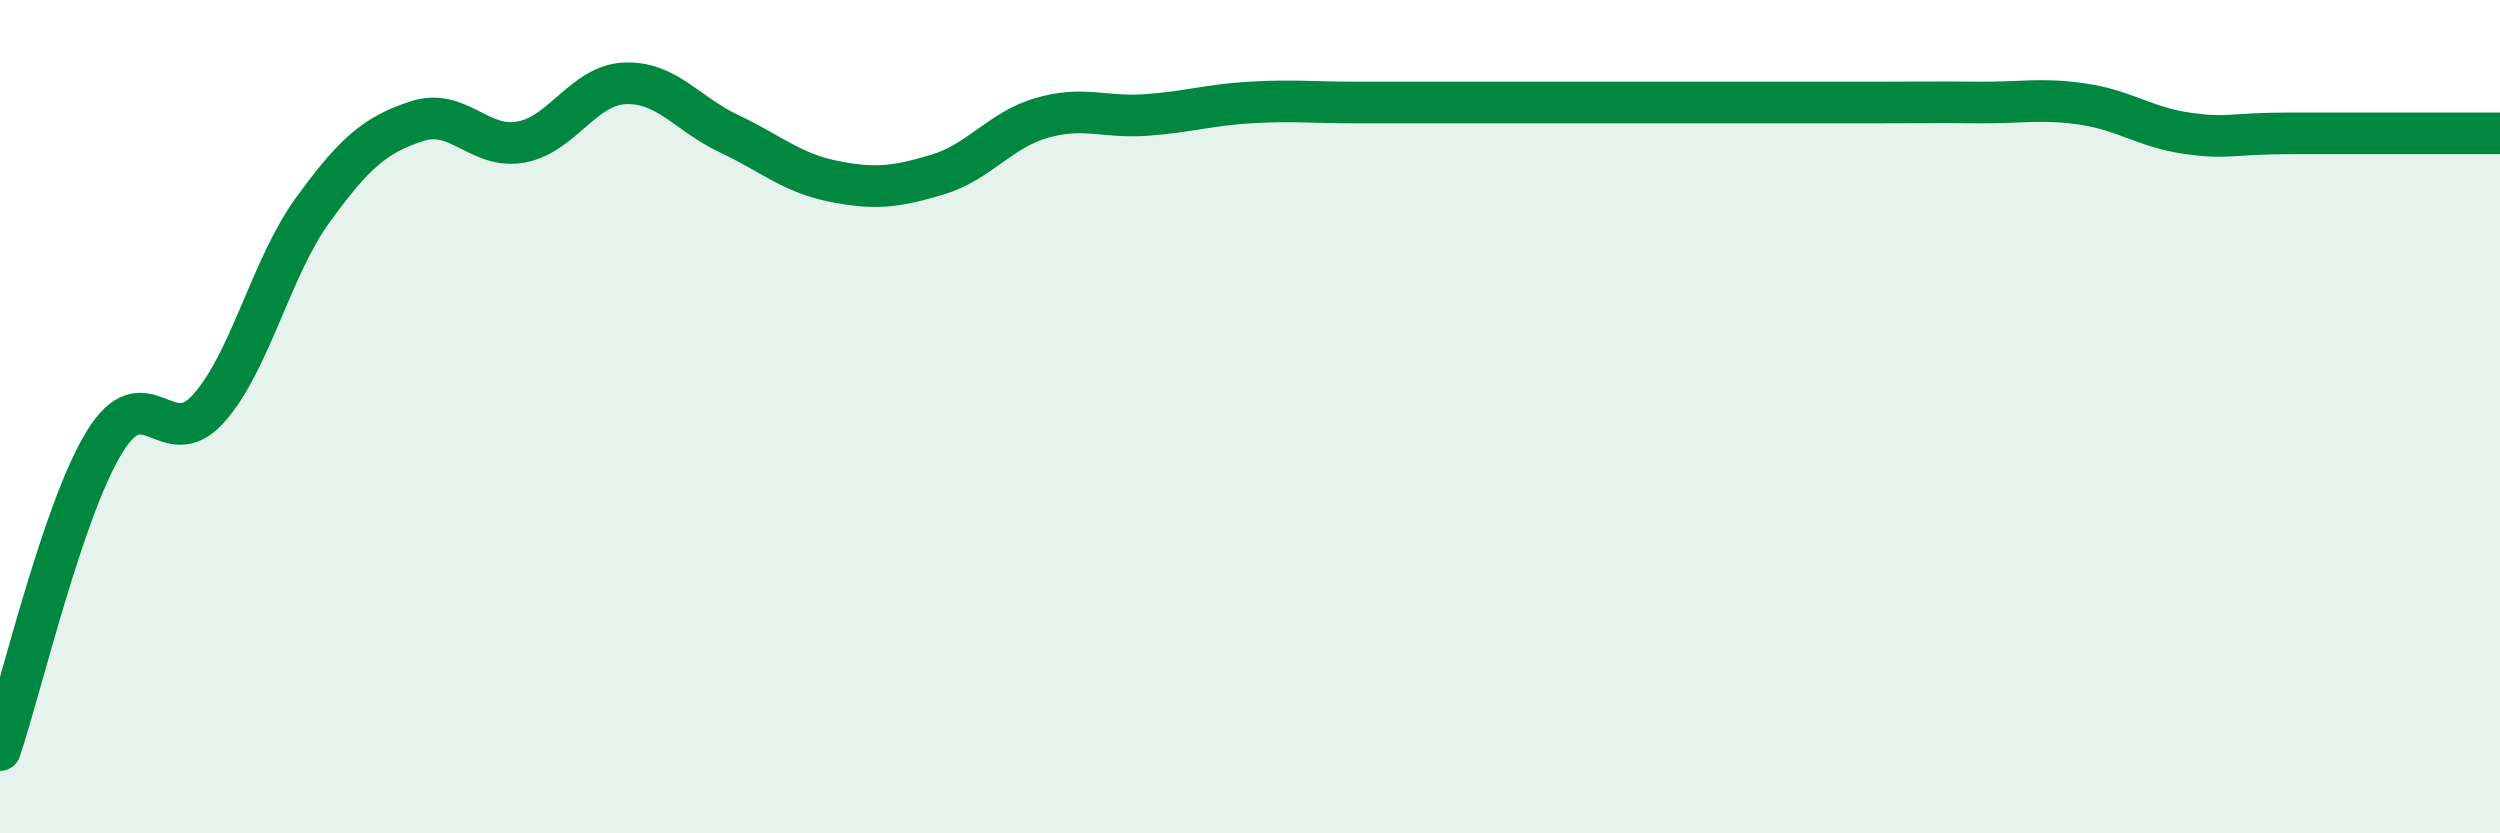
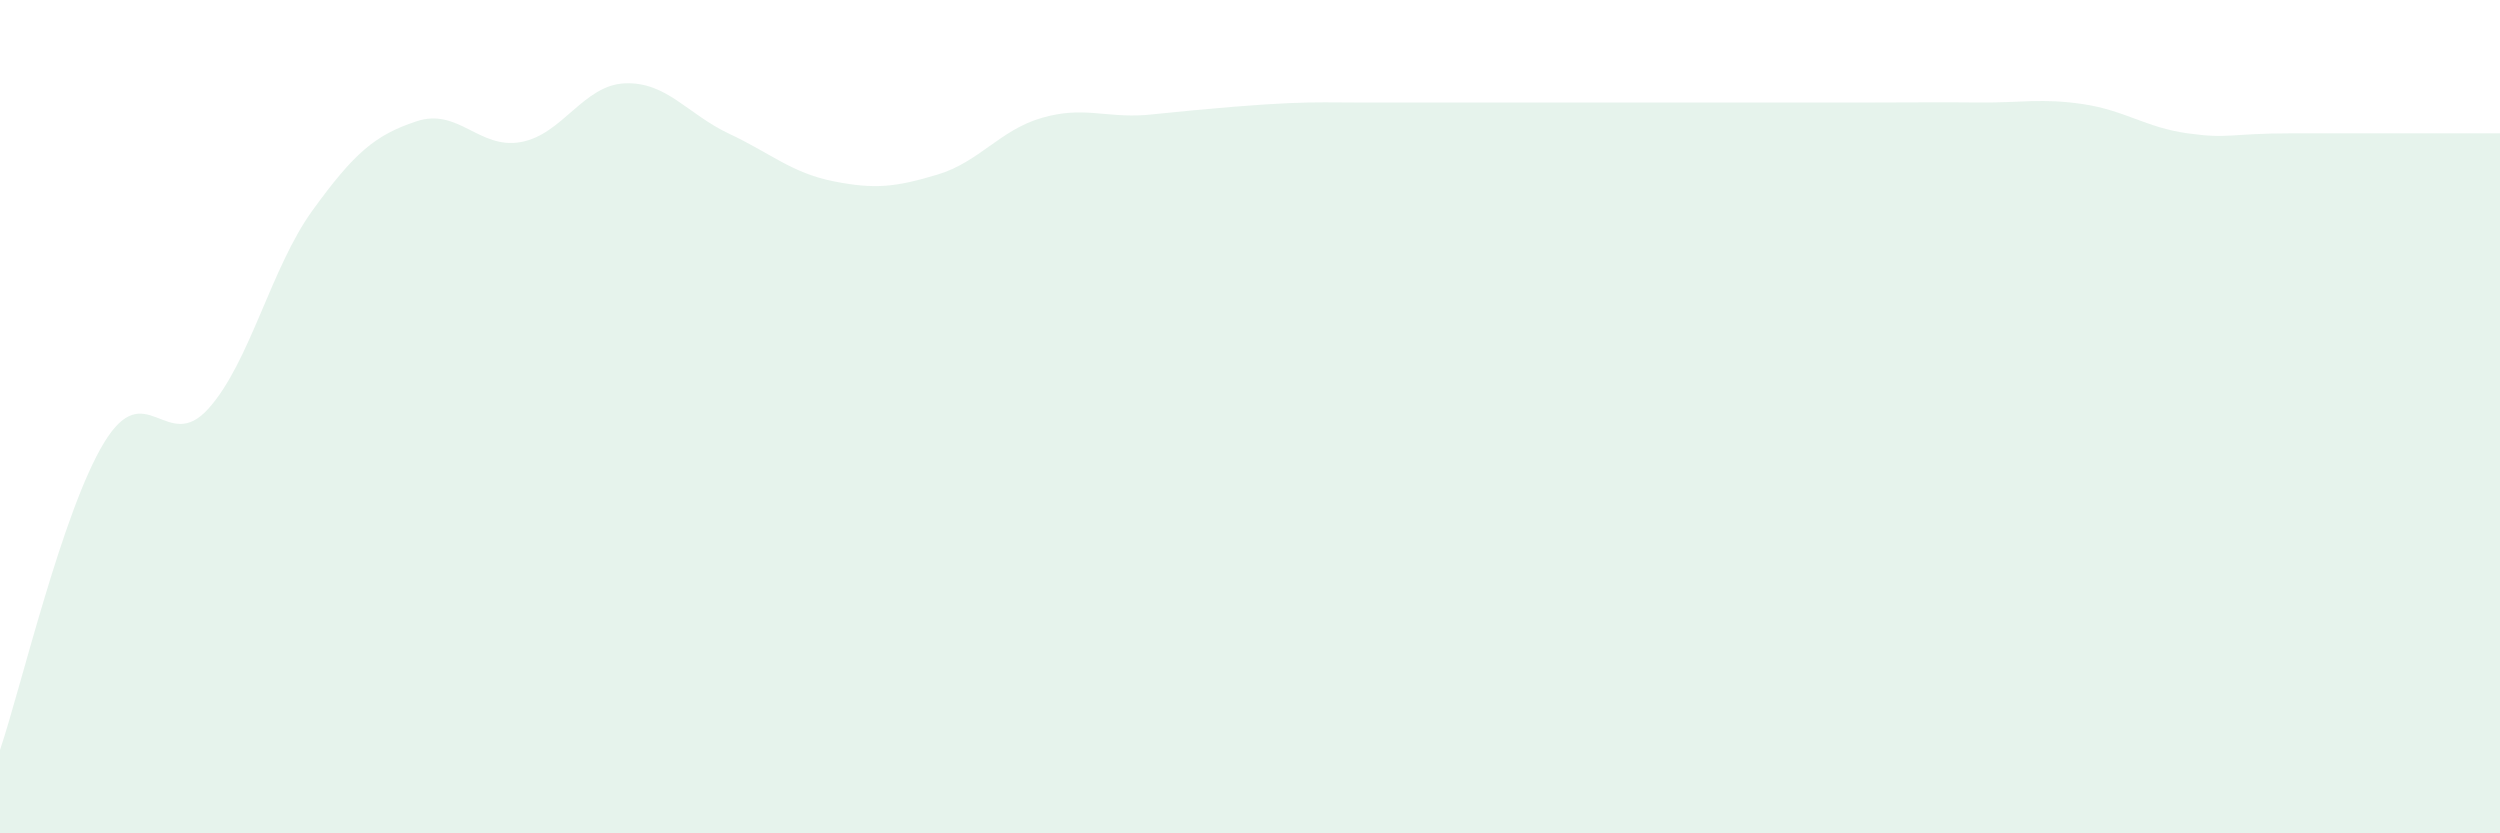
<svg xmlns="http://www.w3.org/2000/svg" width="60" height="20" viewBox="0 0 60 20">
-   <path d="M 0,18 C 0.5,16.52 1.5,12.26 2.5,10.62 C 3.5,8.98 4,10.92 5,9.81 C 6,8.7 6.5,6.43 7.5,5.05 C 8.5,3.67 9,3.24 10,2.91 C 11,2.58 11.5,3.59 12.5,3.41 C 13.5,3.23 14,2.04 15,2 C 16,1.96 16.5,2.74 17.5,3.21 C 18.5,3.68 19,4.15 20,4.35 C 21,4.55 21.5,4.49 22.5,4.19 C 23.5,3.89 24,3.12 25,2.83 C 26,2.54 26.5,2.83 27.5,2.76 C 28.5,2.69 29,2.52 30,2.46 C 31,2.4 31.5,2.46 32.5,2.46 C 33.5,2.46 34,2.46 35,2.46 C 36,2.46 36.5,2.46 37.5,2.46 C 38.5,2.46 39,2.46 40,2.46 C 41,2.46 41.5,2.46 42.5,2.46 C 43.5,2.46 44,2.46 45,2.46 C 46,2.46 46.5,2.45 47.5,2.46 C 48.5,2.47 49,2.35 50,2.5 C 51,2.65 51.5,3.06 52.5,3.2 C 53.5,3.34 53.5,3.2 55,3.2 C 56.5,3.2 59,3.2 60,3.2L60 20L0 20Z" fill="#008740" opacity="0.1" stroke-linecap="round" stroke-linejoin="round" />
-   <path d="M 0,18 C 0.5,16.52 1.5,12.26 2.5,10.62 C 3.5,8.98 4,10.92 5,9.81 C 6,8.7 6.5,6.43 7.5,5.05 C 8.5,3.67 9,3.24 10,2.91 C 11,2.58 11.5,3.59 12.5,3.41 C 13.5,3.23 14,2.04 15,2 C 16,1.96 16.5,2.74 17.5,3.21 C 18.5,3.68 19,4.15 20,4.35 C 21,4.55 21.5,4.49 22.5,4.19 C 23.5,3.89 24,3.12 25,2.83 C 26,2.54 26.5,2.83 27.5,2.76 C 28.5,2.69 29,2.52 30,2.46 C 31,2.4 31.5,2.46 32.5,2.46 C 33.5,2.46 34,2.46 35,2.46 C 36,2.46 36.5,2.46 37.5,2.46 C 38.5,2.46 39,2.46 40,2.46 C 41,2.46 41.5,2.46 42.5,2.46 C 43.5,2.46 44,2.46 45,2.46 C 46,2.46 46.5,2.45 47.5,2.46 C 48.5,2.47 49,2.35 50,2.5 C 51,2.65 51.5,3.06 52.5,3.2 C 53.5,3.34 53.5,3.2 55,3.2 C 56.5,3.2 59,3.2 60,3.2" stroke="#008740" stroke-width="1" fill="none" stroke-linecap="round" stroke-linejoin="round" />
+   <path d="M 0,18 C 0.5,16.52 1.5,12.26 2.5,10.62 C 3.5,8.98 4,10.92 5,9.81 C 6,8.7 6.5,6.43 7.5,5.05 C 8.5,3.67 9,3.24 10,2.91 C 11,2.58 11.5,3.59 12.5,3.41 C 13.5,3.23 14,2.04 15,2 C 16,1.96 16.5,2.74 17.5,3.21 C 18.5,3.68 19,4.15 20,4.35 C 21,4.55 21.5,4.49 22.5,4.19 C 23.5,3.89 24,3.12 25,2.83 C 26,2.54 26.5,2.83 27.5,2.76 C 31,2.4 31.5,2.46 32.5,2.46 C 33.5,2.46 34,2.46 35,2.46 C 36,2.46 36.5,2.46 37.5,2.46 C 38.5,2.46 39,2.46 40,2.46 C 41,2.46 41.5,2.46 42.5,2.46 C 43.5,2.46 44,2.46 45,2.46 C 46,2.46 46.5,2.45 47.5,2.46 C 48.5,2.47 49,2.35 50,2.5 C 51,2.65 51.5,3.06 52.5,3.2 C 53.5,3.34 53.5,3.2 55,3.2 C 56.5,3.2 59,3.2 60,3.2L60 20L0 20Z" fill="#008740" opacity="0.1" stroke-linecap="round" stroke-linejoin="round" />
</svg>